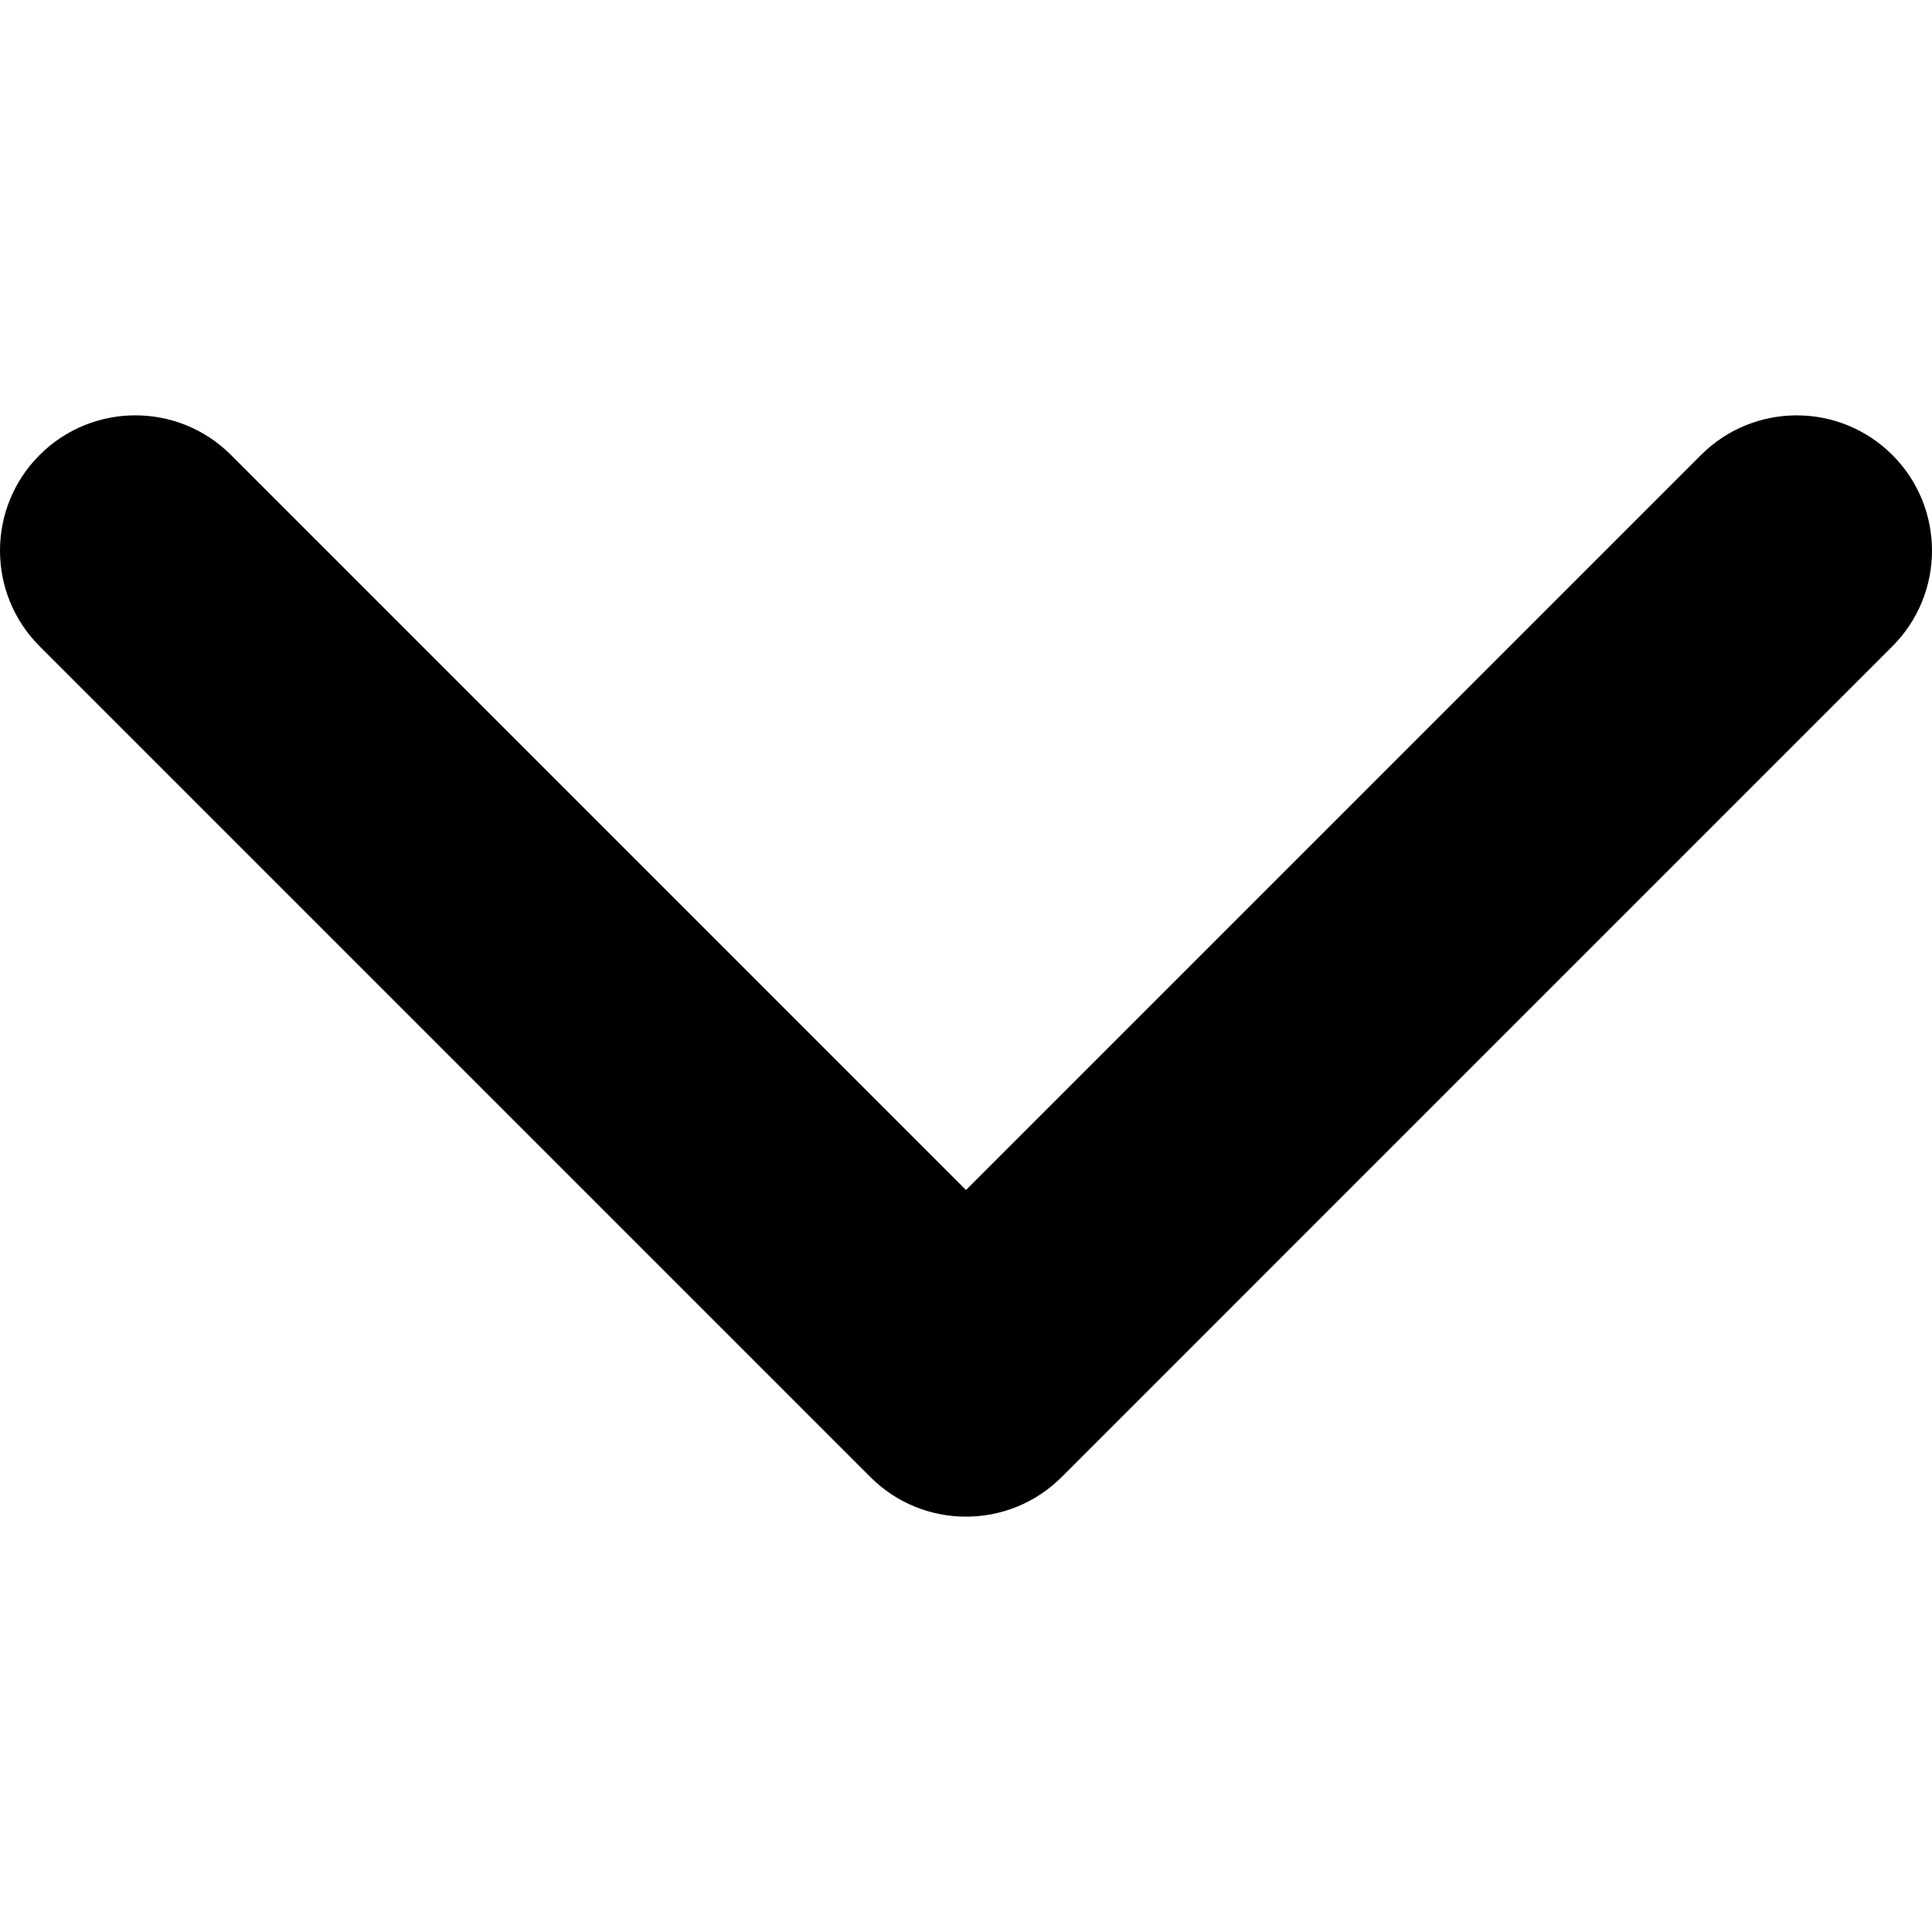
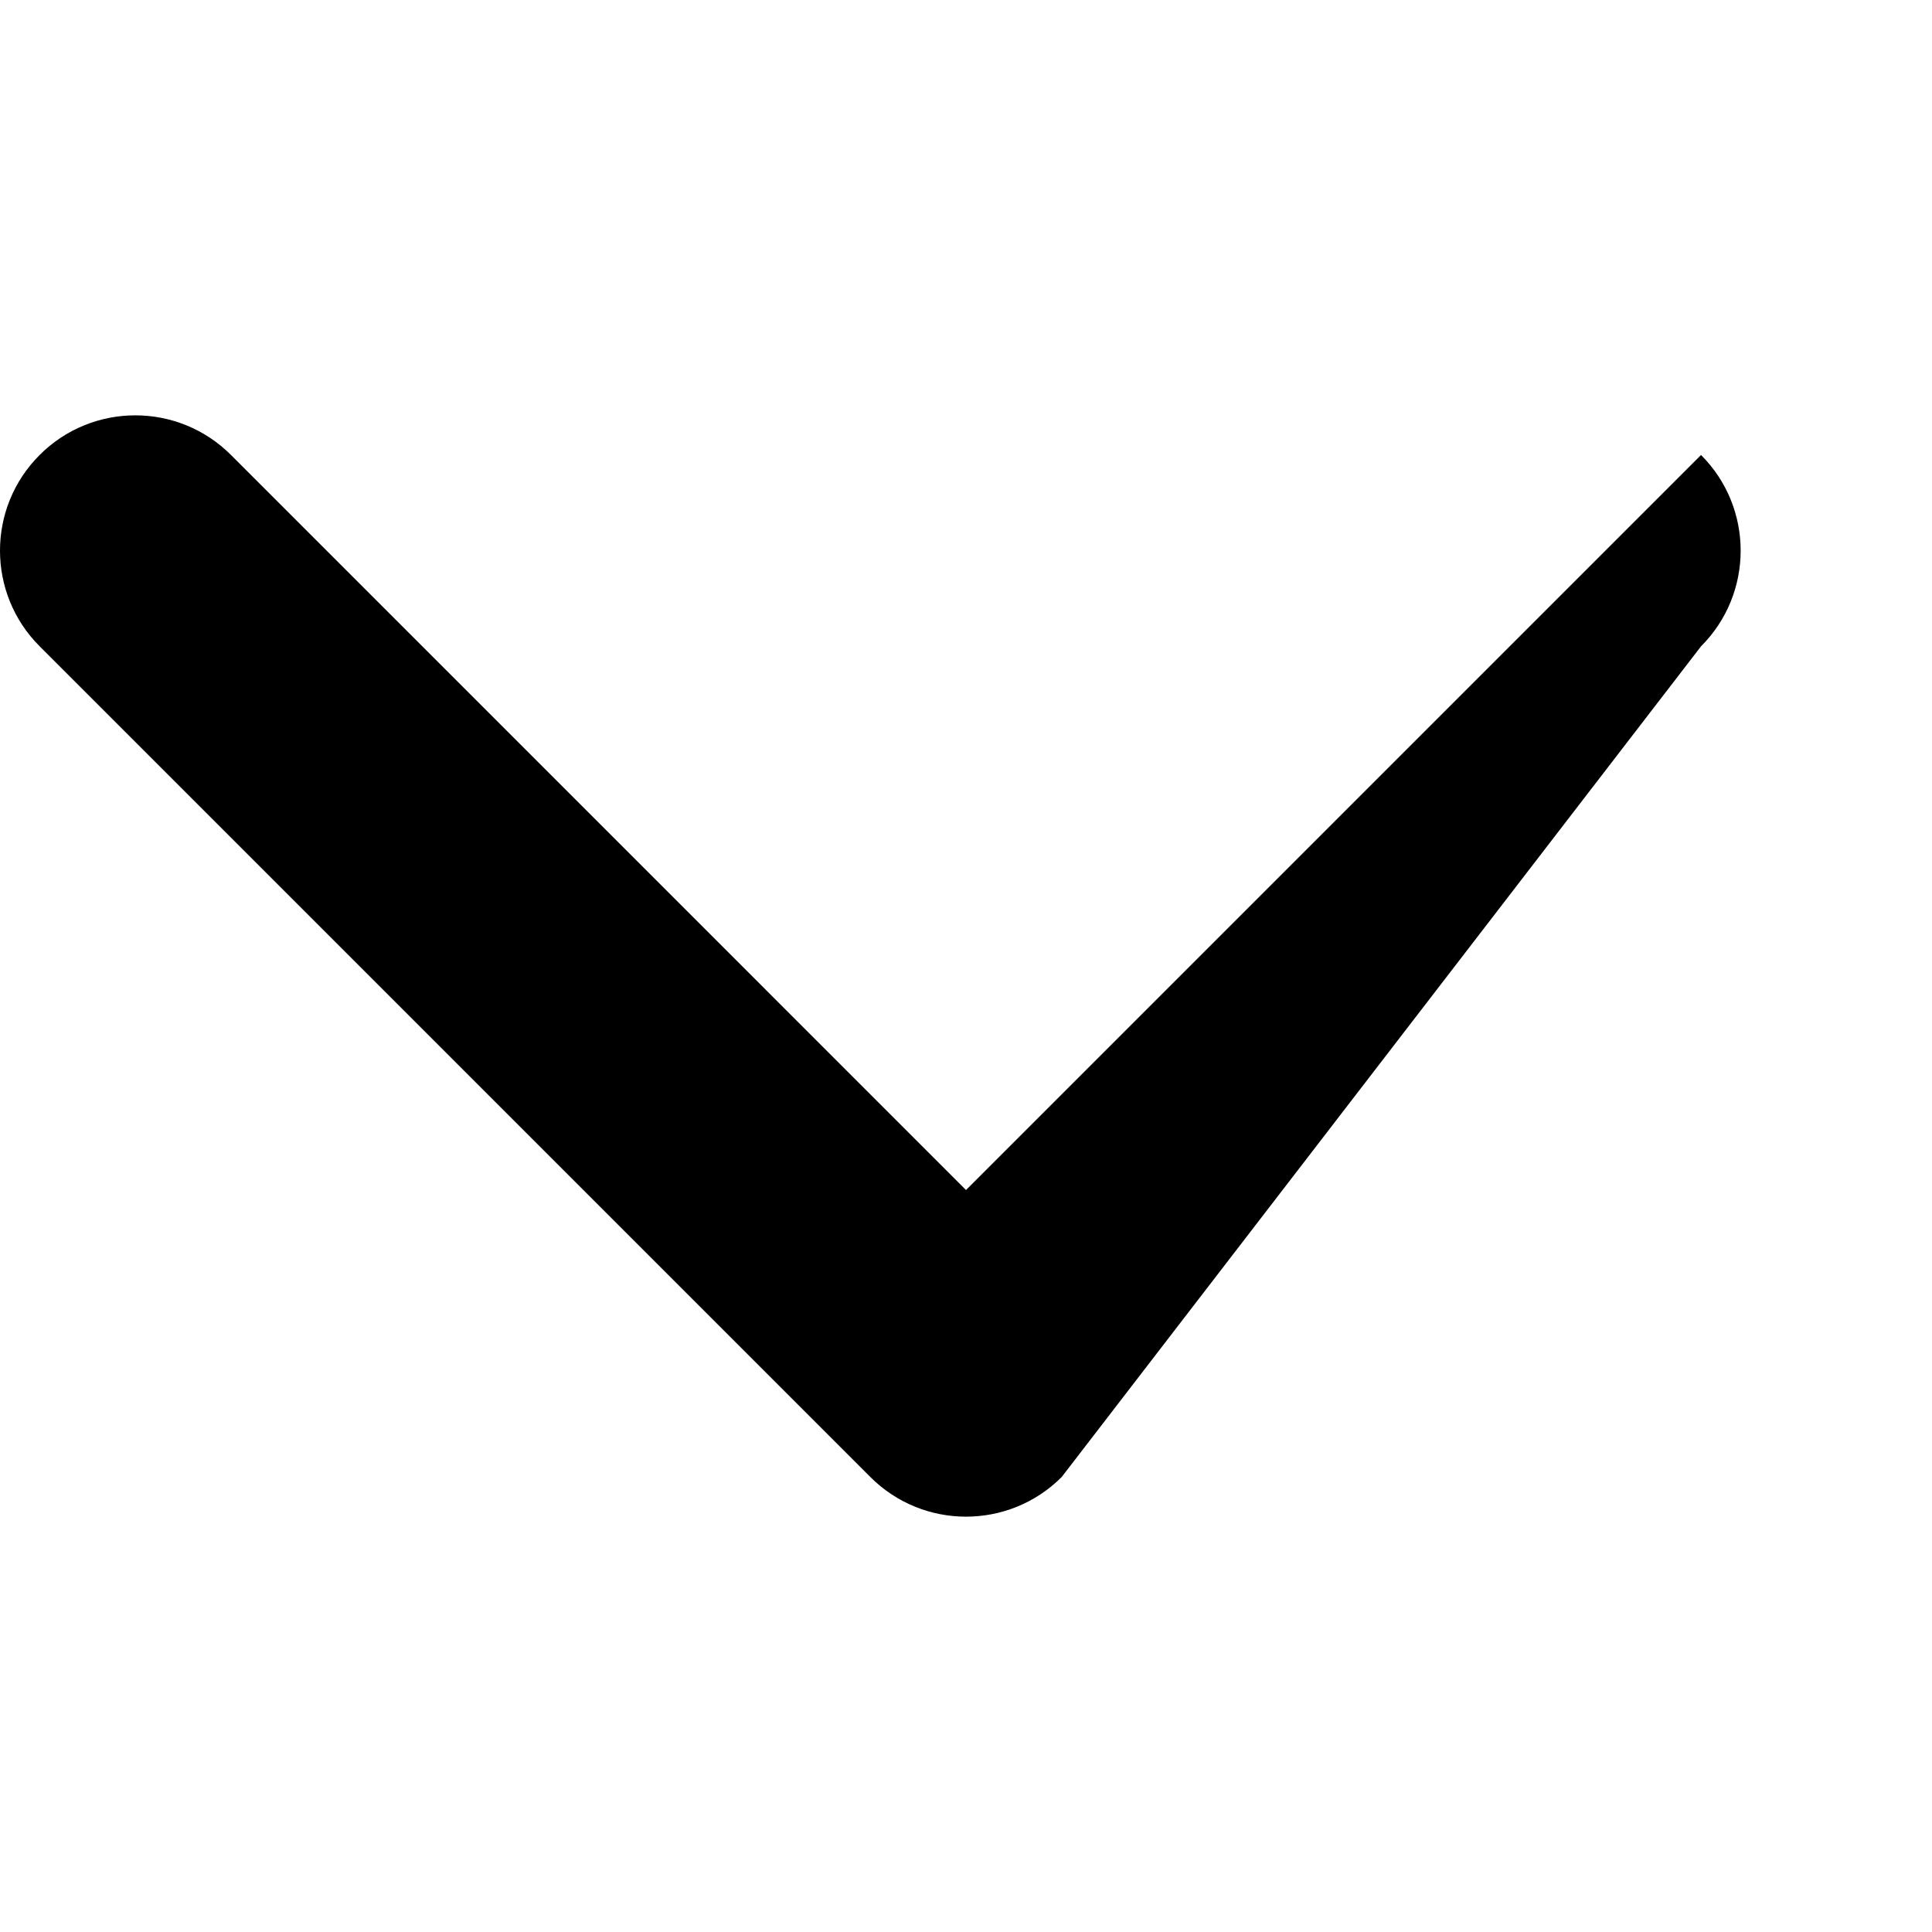
<svg xmlns="http://www.w3.org/2000/svg" version="1.1" id="Capa_1" x="0px" y="0px" width="451.846px" height="451.848px" viewBox="0 0 451.846 451.848" enable-background="new 0 0 451.846 451.848" xml:space="preserve">
  <g>
-     <path d="M203.555,345.44L9.273,151.154c-12.365-12.359-12.365-32.397,0-44.75c12.354-12.354,32.391-12.354,44.744,0   l171.909,171.913l171.902-171.908c12.359-12.354,32.395-12.354,44.748,0c12.359,12.354,12.359,32.391,0,44.75L248.293,345.446   c-6.18,6.177-14.271,9.262-22.365,9.262C217.828,354.708,209.731,351.617,203.555,345.44z" />
+     <path d="M203.555,345.44L9.273,151.154c-12.365-12.359-12.365-32.397,0-44.75c12.354-12.354,32.391-12.354,44.744,0   l171.909,171.913l171.902-171.908c12.359,12.354,12.359,32.391,0,44.75L248.293,345.446   c-6.18,6.177-14.271,9.262-22.365,9.262C217.828,354.708,209.731,351.617,203.555,345.44z" />
  </g>
</svg>